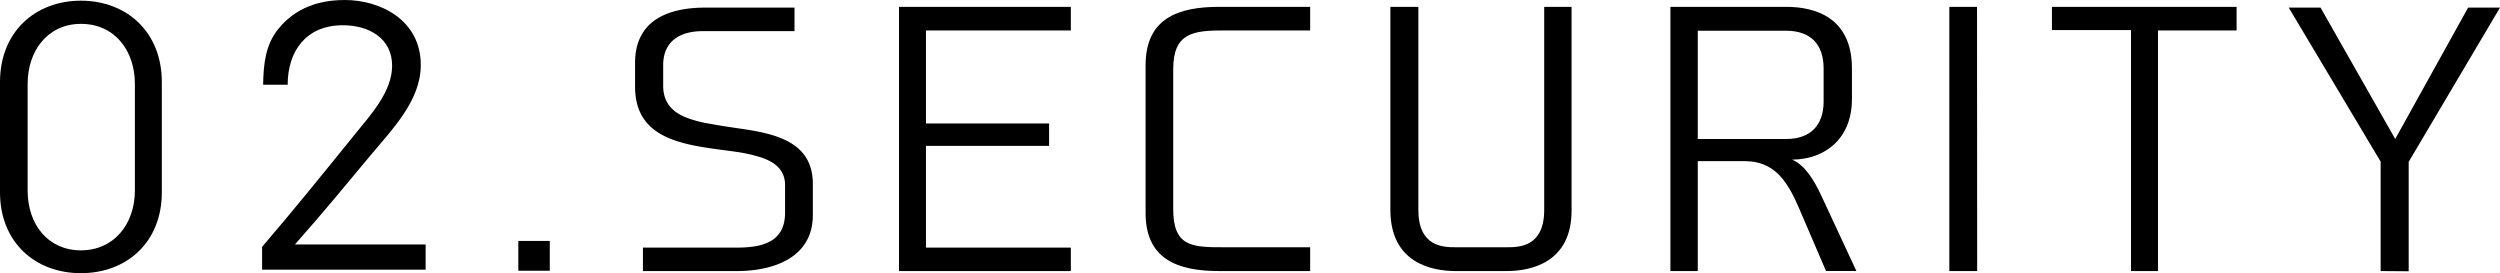
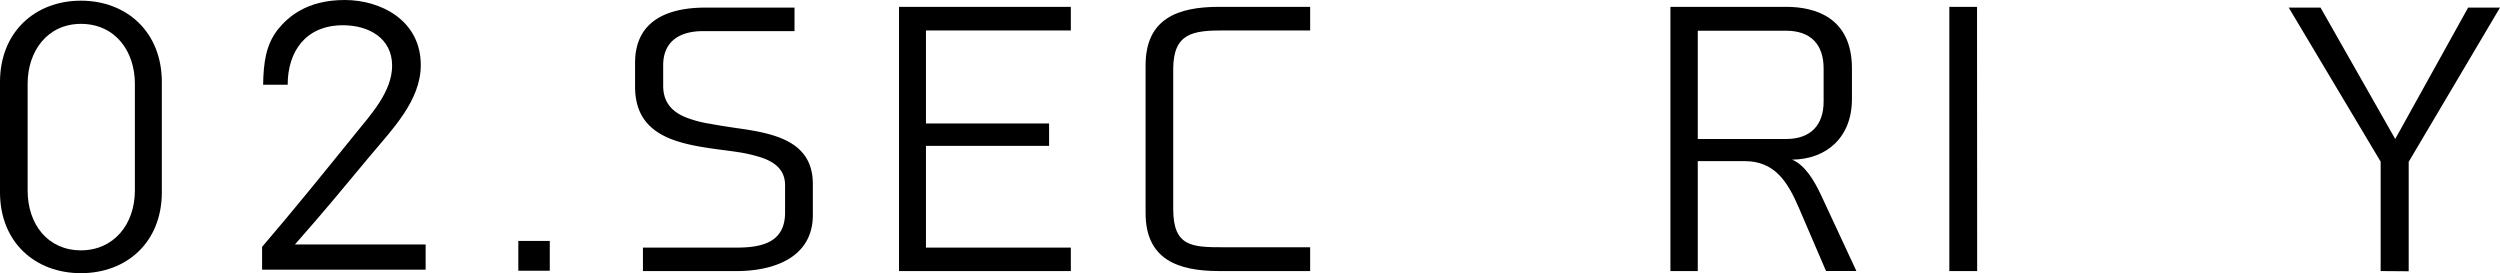
<svg xmlns="http://www.w3.org/2000/svg" viewBox="0 0 365.51 39.94">
  <g id="レイヤー_2" data-name="レイヤー 2">
    <g id="新規追加">
      <path d="M11.83,39.94C5.16,39.94,0,35.44,0,28.11V12C0,4.65,5.16.1,11.83.1S23.66,4.65,23.66,12V28.11C23.66,35.44,18.5,39.94,11.83,39.94Zm0-36.45c-4.9,0-7.79,4-7.79,8.74V27.85c0,5,3,8.75,7.79,8.75s7.89-3.79,7.89-8.75V12.23C19.72,7.53,16.88,3.49,11.83,3.49Z" />
      <path d="M40.59,4.35C42.06,2.53,44.79,0,50.4,0c5.31,0,11.12,3,11.12,9.5,0,5.26-4.19,9.41-7.63,13.55s-6.62,8-10.77,12.69H62.23v3.69H38.32V36.09c4.55-5.3,9-10.81,13.75-16.68,2.12-2.63,5.26-6,5.26-9.81,0-4-3.39-5.91-7.18-5.91-5.46,0-8.09,3.84-8.09,8.7H38.47C38.52,9.15,38.88,6.57,40.59,4.35Z" />
      <path d="M80.38,39.58h-4.6V35.23h4.6Z" />
      <path d="M100.35,17.19a16.75,16.75,0,0,0,3.49.91c1.31.25,2.68.45,4,.65,5.46.76,11,1.93,11,8.14v4.55c0,6.27-5.81,8.19-11.12,8.19H94V36.2h13.7c3.69,0,7.08-.76,7.08-5.11v-4c0-2.18-1.37-3.34-3.44-4.05a21.91,21.91,0,0,0-3.49-.81c-1.31-.2-2.68-.35-4-.55-5.51-.81-11-2.23-11-9V9.2c0-6.22,4.8-8.09,10.31-8.09h13V4.55H102.78c-3.24,0-5.82,1.36-5.82,5v3.09C97,15,98.28,16.38,100.35,17.19Z" />
      <path d="M156.56,4.45H135.38v13.6h18v3.28h-18V36.2h21.18v3.43H131.44V1h25.12Z" />
      <path d="M178.25,1h13.3V4.45H178.91c-4.45,0-7.38.35-7.38,5.66V30.58c0,5.51,2.78,5.57,7.38,5.57h12.64v3.48h-13.3c-6,0-10.76-1.67-10.76-8.49V9.55C167.49,2.68,172.24,1,178.25,1Z" />
-       <path d="M220.26,39.63h-7.43c-3.54,0-9.55-1.21-9.55-8.94V1h4.09V30.69c0,5.4,3.64,5.46,5.46,5.46h7.48c1.82,0,5.46-.06,5.46-5.46V1h4V30.69C229.82,38.42,223.8,39.63,220.26,39.63Z" />
      <path d="M255.1,23.56h-6.88V39.63h-4V1h16.93c4.25,0,9.61,1.57,9.61,9v4.5c0,5.56-3.69,8.79-8.75,8.84,1.92.81,3.24,3.09,4.2,5.11l5.2,11.17h-4.44L263,30.38C261.31,26.44,259.39,23.56,255.1,23.56Zm11.52-8.7V10c0-3.49-1.87-5.51-5.51-5.51H248.22V20.32h12.94C264.7,20.32,266.62,18.3,266.62,14.86Z" />
      <path d="M289.07,39.63H285V1h4.05Z" />
-       <path d="M327,4.45H315.51V39.63h-3.95V4.4H300V1h27Z" />
      <path d="M348.06,39.63v-16L334.62,1.11h4.65l10.92,19.21L360.85,1.11h4.66L352.16,23.66v16Z" />
    </g>
  </g>
</svg>